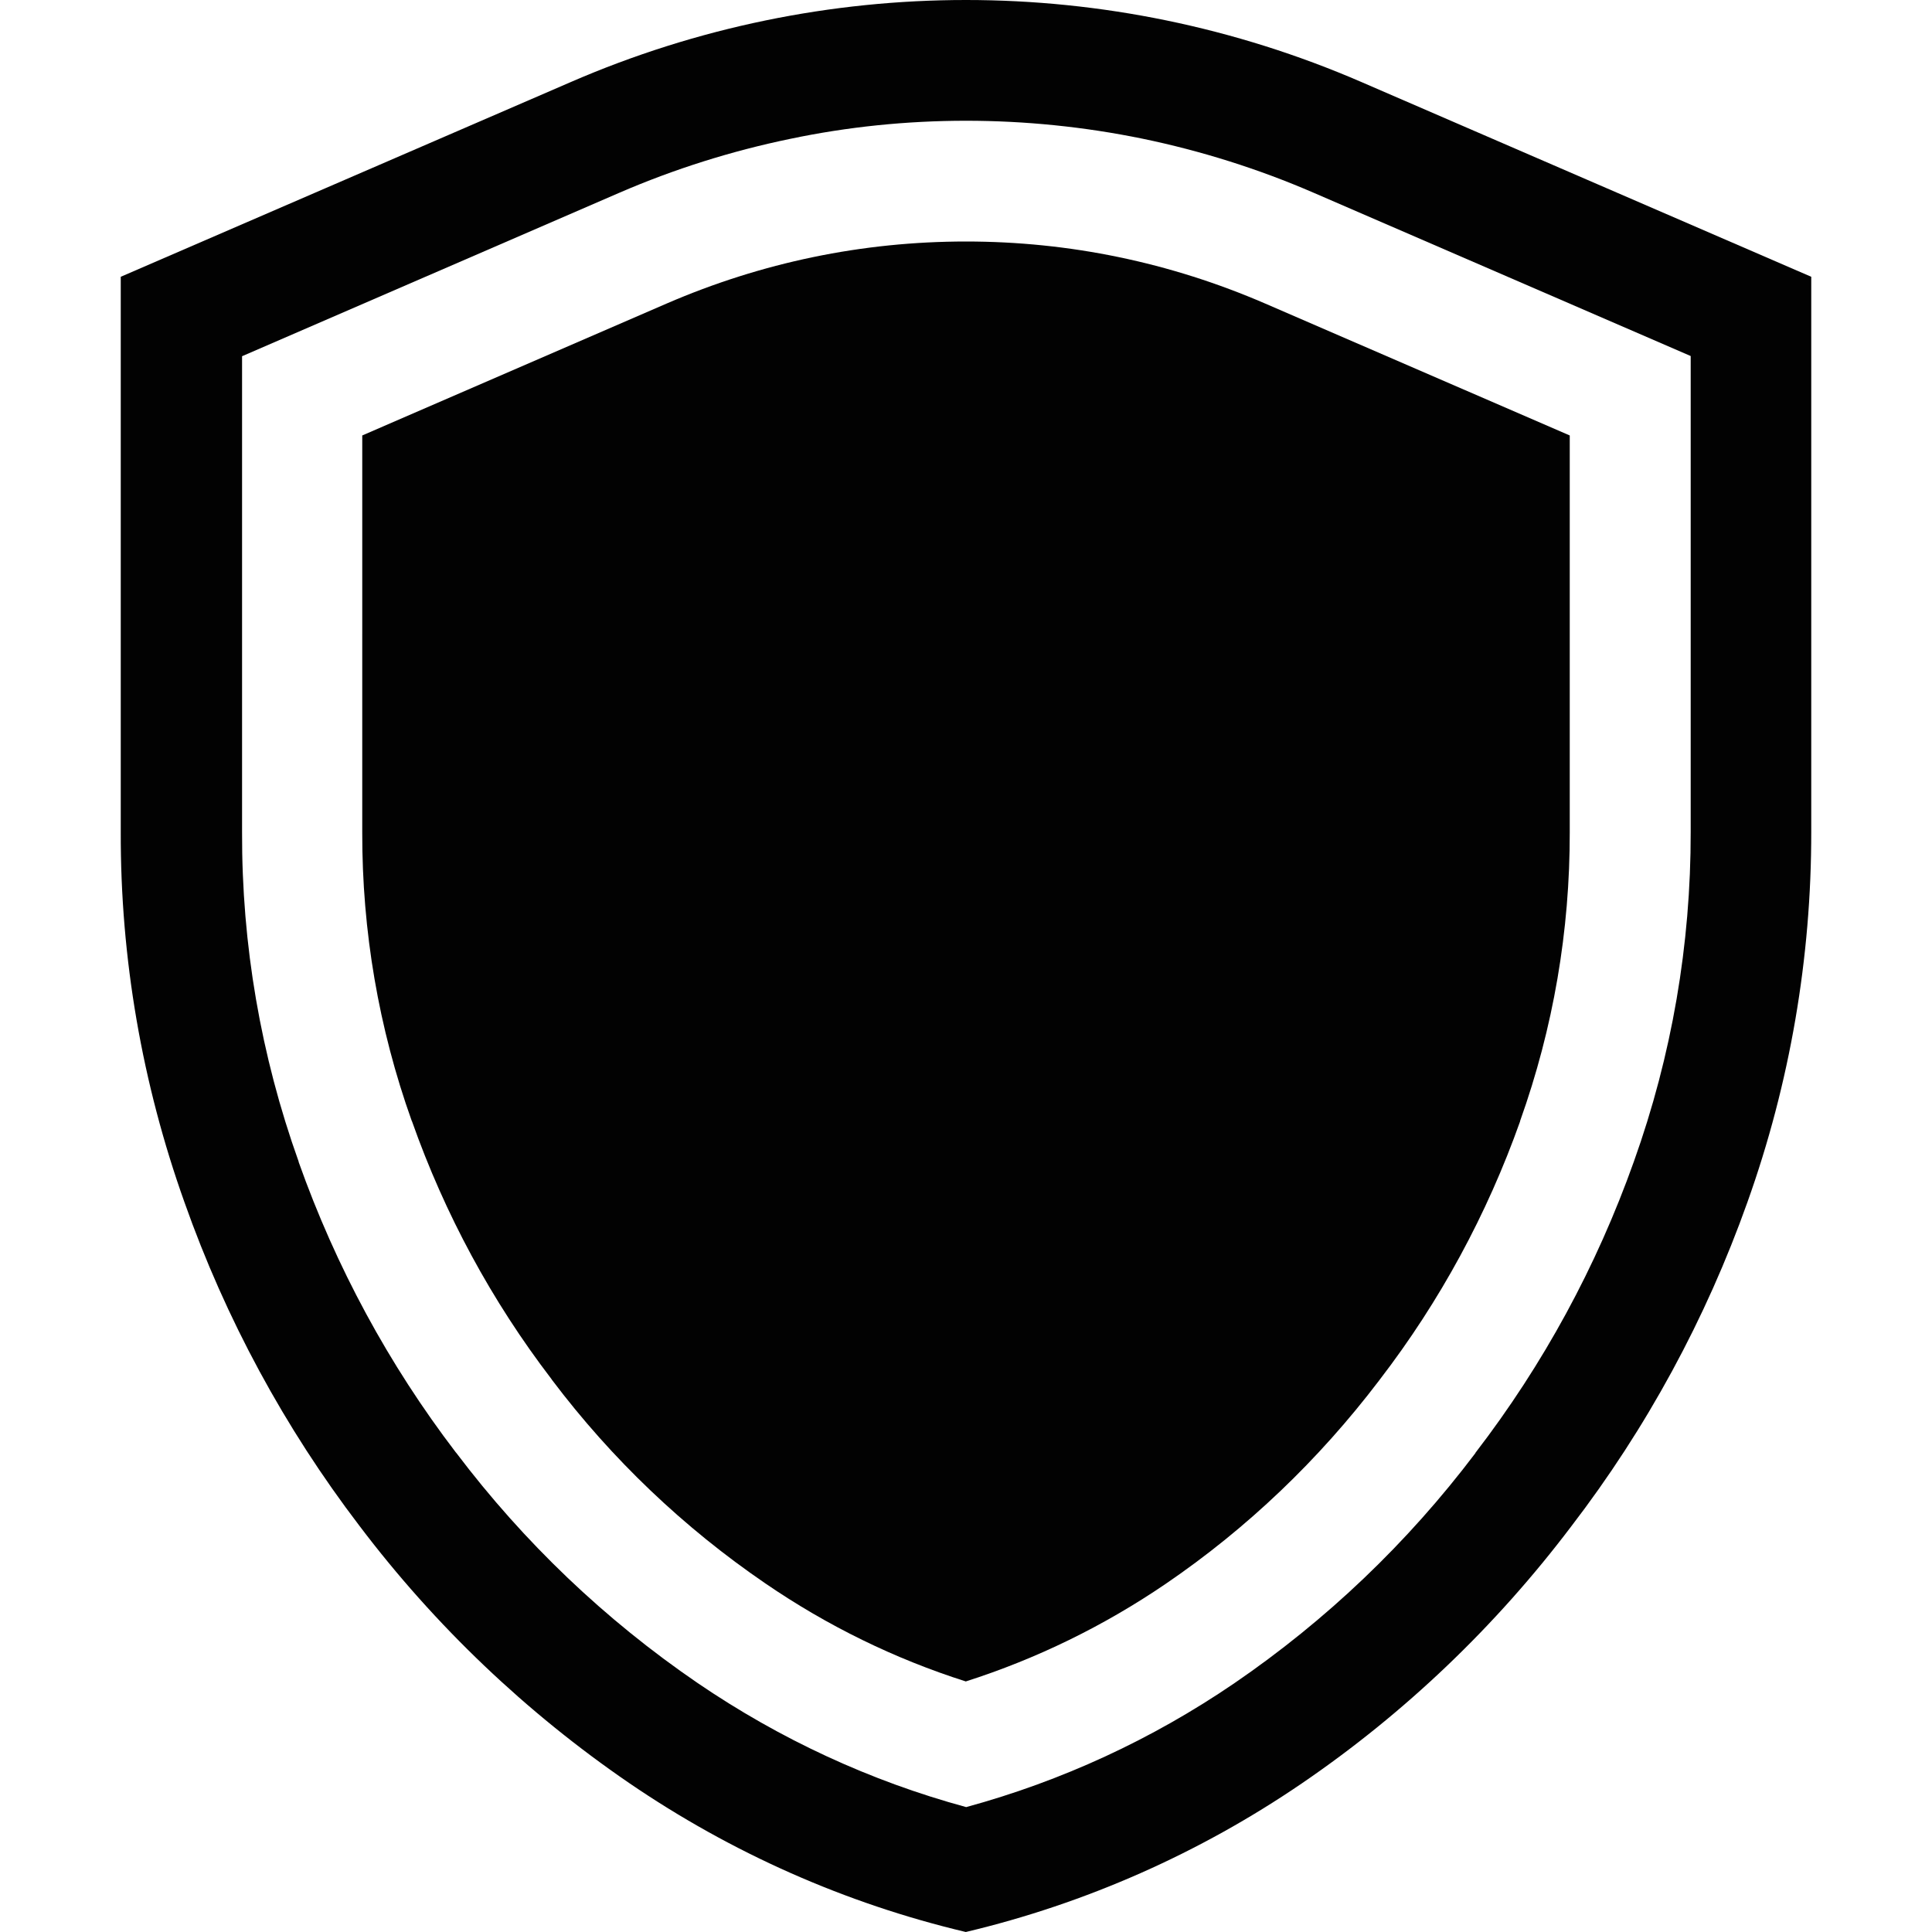
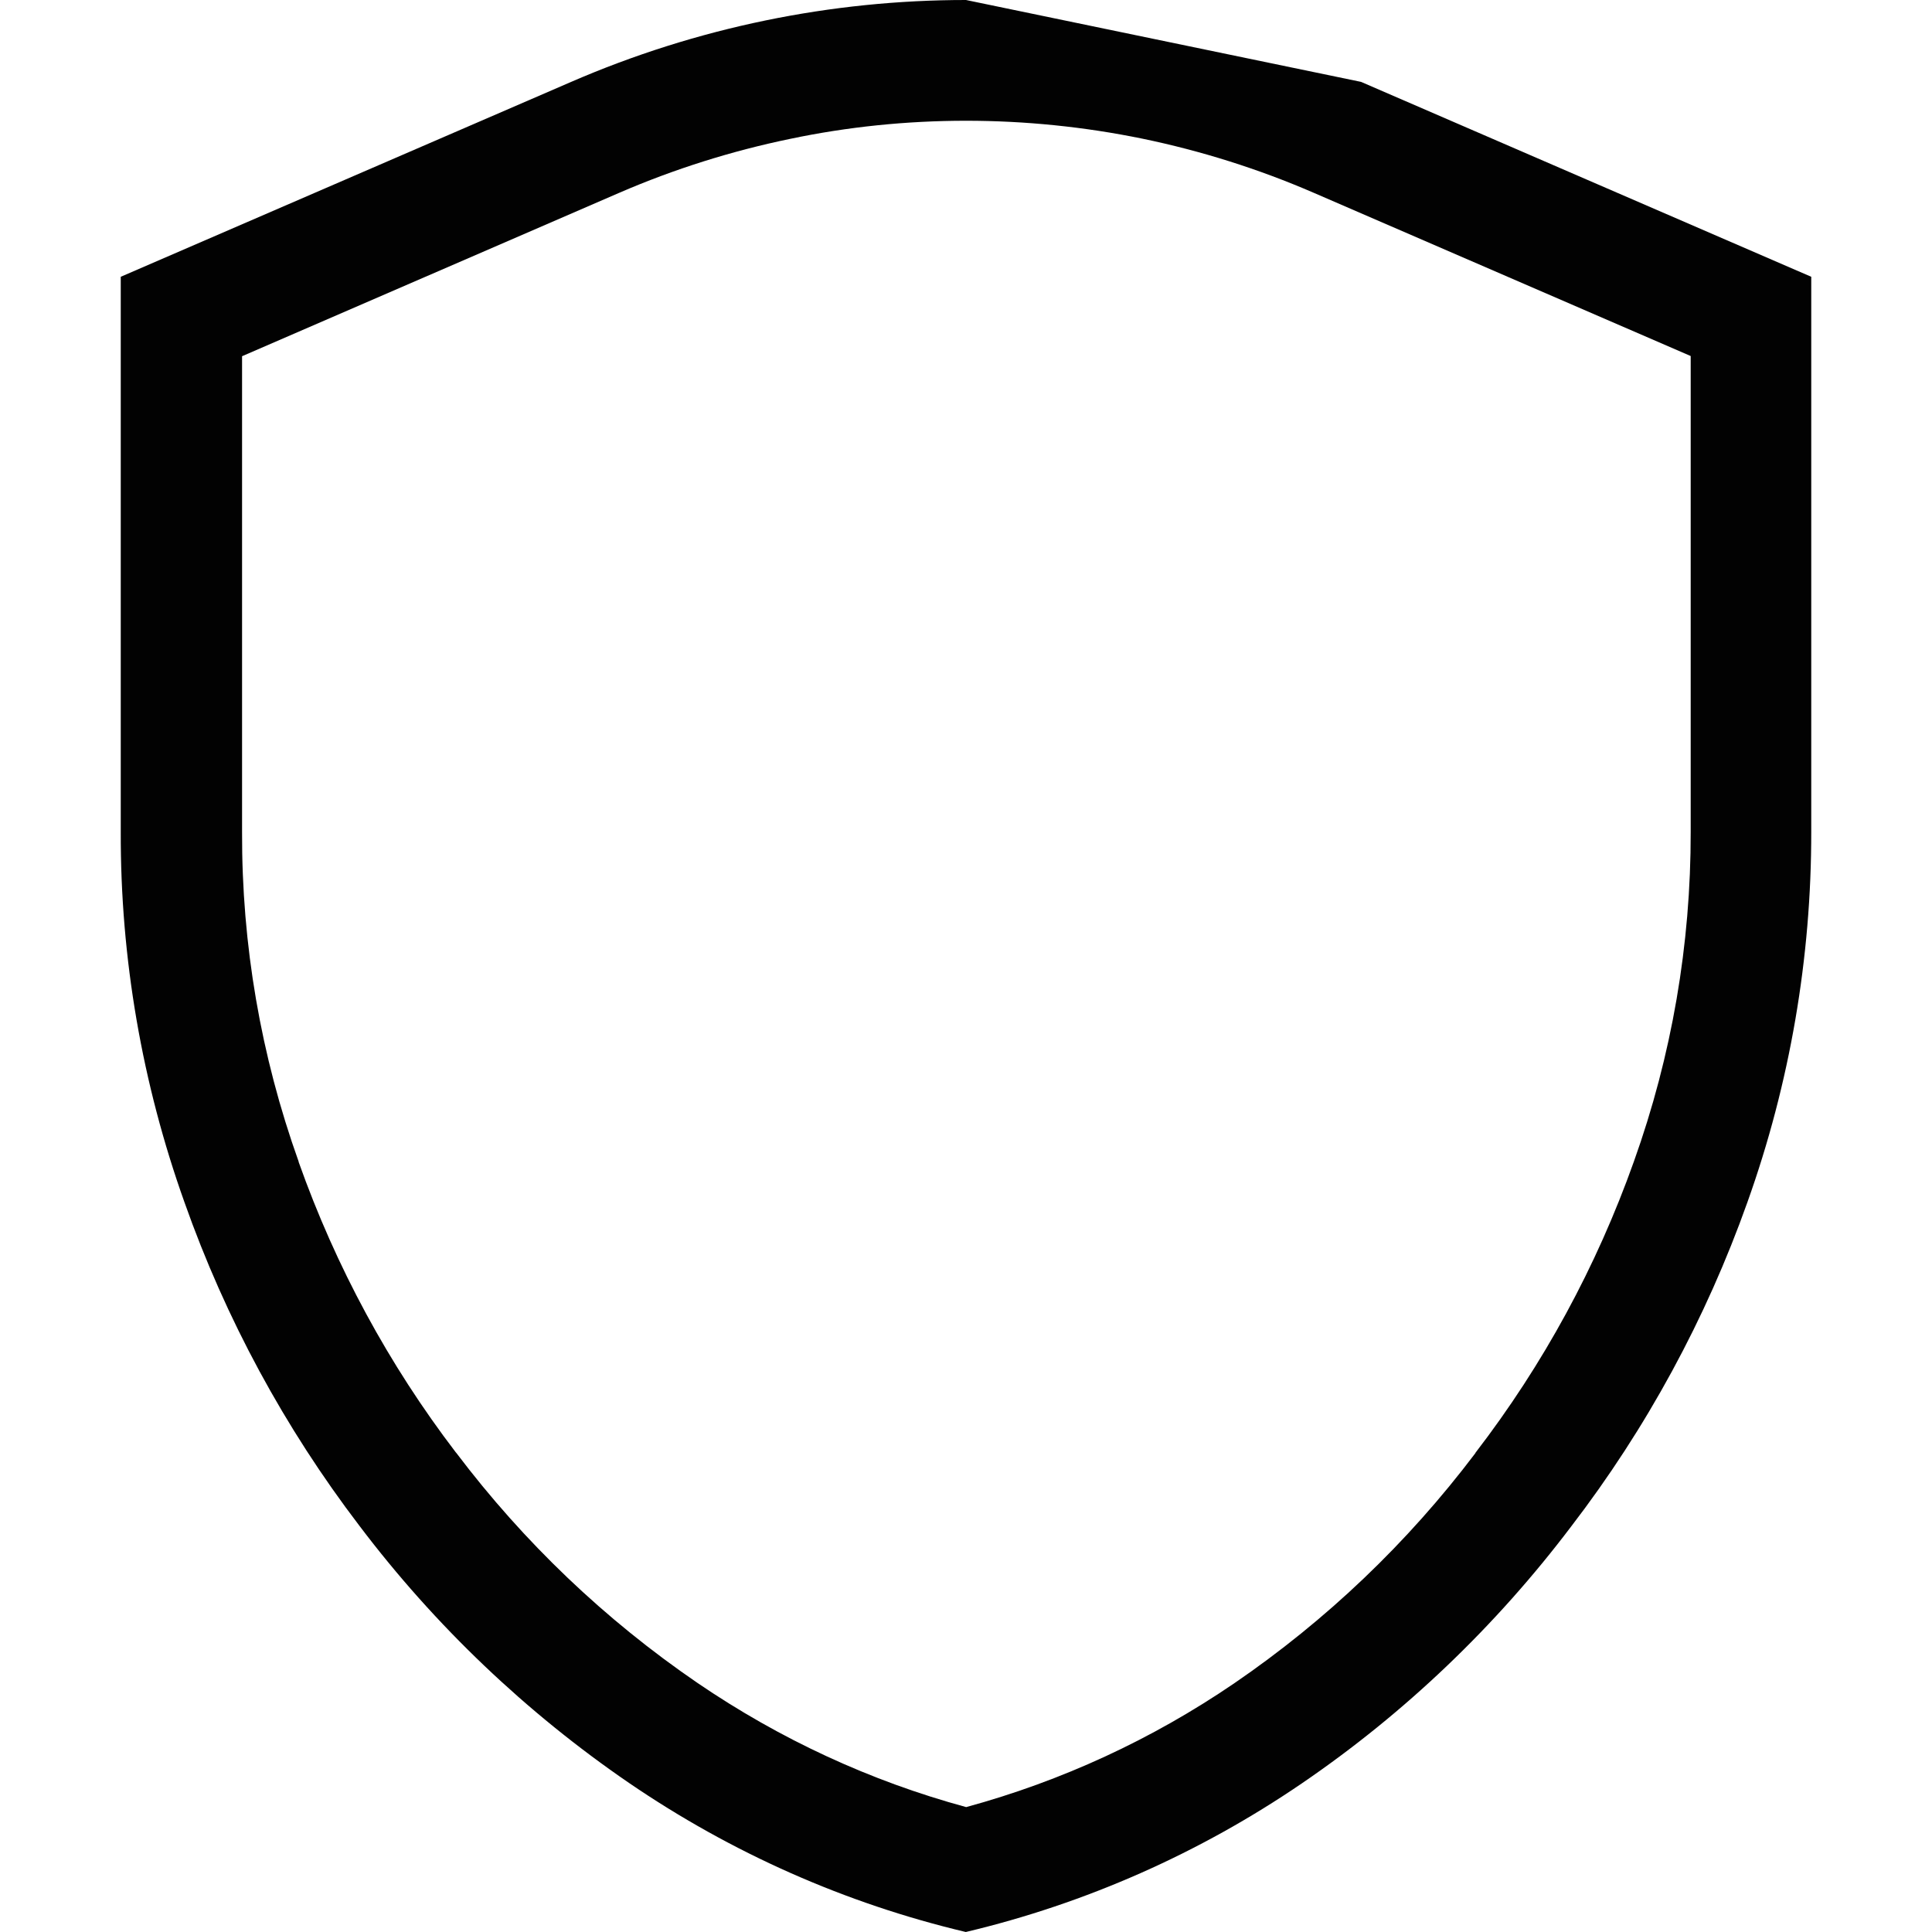
<svg xmlns="http://www.w3.org/2000/svg" height="200" width="200" version="1.1" viewBox="0 0 1024 1024" class="icon">
-   <path fill="#020202" d="M512 64c31.3 0 62.8 3.2 93.5 9.5 31 6.4 61.5 16 90.6 28.6l200 86.6v252.2c0.1 59.7-10 118.5-30.1 174.7-19.8 55.7-48 107.6-83.9 154.3l-0.1 0.2-0.1 0.2C746 817.8 703 858.8 654 892.3c-43.6 29.7-91.3 51.7-141.9 65.5-50.8-13.8-98.7-36-142.4-65.8-49-33.5-92-74.5-127.9-122l-0.1-0.1-0.1-0.1c-35.6-46.6-63.6-98.4-83.3-153.9v-0.2c-20.1-56.2-30.2-115-30-174.7V188.8l199.9-86.6c29.1-12.6 59.6-22.2 90.6-28.6 30.4-6.4 61.8-9.6 93.2-9.6m0-64c-71.3 0-142.7 14.5-209.5 43.5L64 146.7v294.2c-0.2 67 11.3 133.4 33.8 196.4 21.8 61.7 53.1 119.5 92.7 171.4 40 52.9 88.3 98.9 142.9 136.3 54.3 37.1 114.7 63.9 178.5 79 63.6-15.1 123.9-41.8 178-78.7C744.6 908 792.8 861.9 832.8 809c39.9-52 71.4-110 93.4-171.9 22.5-63 33.9-129.5 33.8-196.4v-294L721.4 43.4C654.6 14.5 583.3 0 512 0z" />
-   <path fill="#020202" d="M512 128c54.8 0 108.2 11.1 158.6 32.9L832 230.8V441c0.1 52.3-8.7 103.8-26.3 153.1v0.2c-17.5 49.3-42.5 95.4-74.3 136.8l-0.3 0.4-0.3 0.4c-31.8 41.8-69.7 78.1-113 107.6-32.9 22.4-68.4 39.7-105.9 51.7-37.7-12-73.3-29.4-106.3-52-43.3-29.6-81.3-65.8-113-107.8l-0.2-0.3-0.2-0.3c-31.6-41.3-56.4-87.2-73.8-136.4l-0.1-0.2-0.1-0.2c-17.5-49-26.3-100.5-26.2-152.8V230.8l161.3-69.9C403.7 139.1 457.1 128 512 128" />
+   <path fill="#020202" d="M512 64c31.3 0 62.8 3.2 93.5 9.5 31 6.4 61.5 16 90.6 28.6l200 86.6v252.2c0.1 59.7-10 118.5-30.1 174.7-19.8 55.7-48 107.6-83.9 154.3l-0.1 0.2-0.1 0.2C746 817.8 703 858.8 654 892.3c-43.6 29.7-91.3 51.7-141.9 65.5-50.8-13.8-98.7-36-142.4-65.8-49-33.5-92-74.5-127.9-122l-0.1-0.1-0.1-0.1c-35.6-46.6-63.6-98.4-83.3-153.9v-0.2c-20.1-56.2-30.2-115-30-174.7V188.8l199.9-86.6c29.1-12.6 59.6-22.2 90.6-28.6 30.4-6.4 61.8-9.6 93.2-9.6m0-64c-71.3 0-142.7 14.5-209.5 43.5L64 146.7v294.2c-0.2 67 11.3 133.4 33.8 196.4 21.8 61.7 53.1 119.5 92.7 171.4 40 52.9 88.3 98.9 142.9 136.3 54.3 37.1 114.7 63.9 178.5 79 63.6-15.1 123.9-41.8 178-78.7C744.6 908 792.8 861.9 832.8 809c39.9-52 71.4-110 93.4-171.9 22.5-63 33.9-129.5 33.8-196.4v-294L721.4 43.4z" />
</svg>